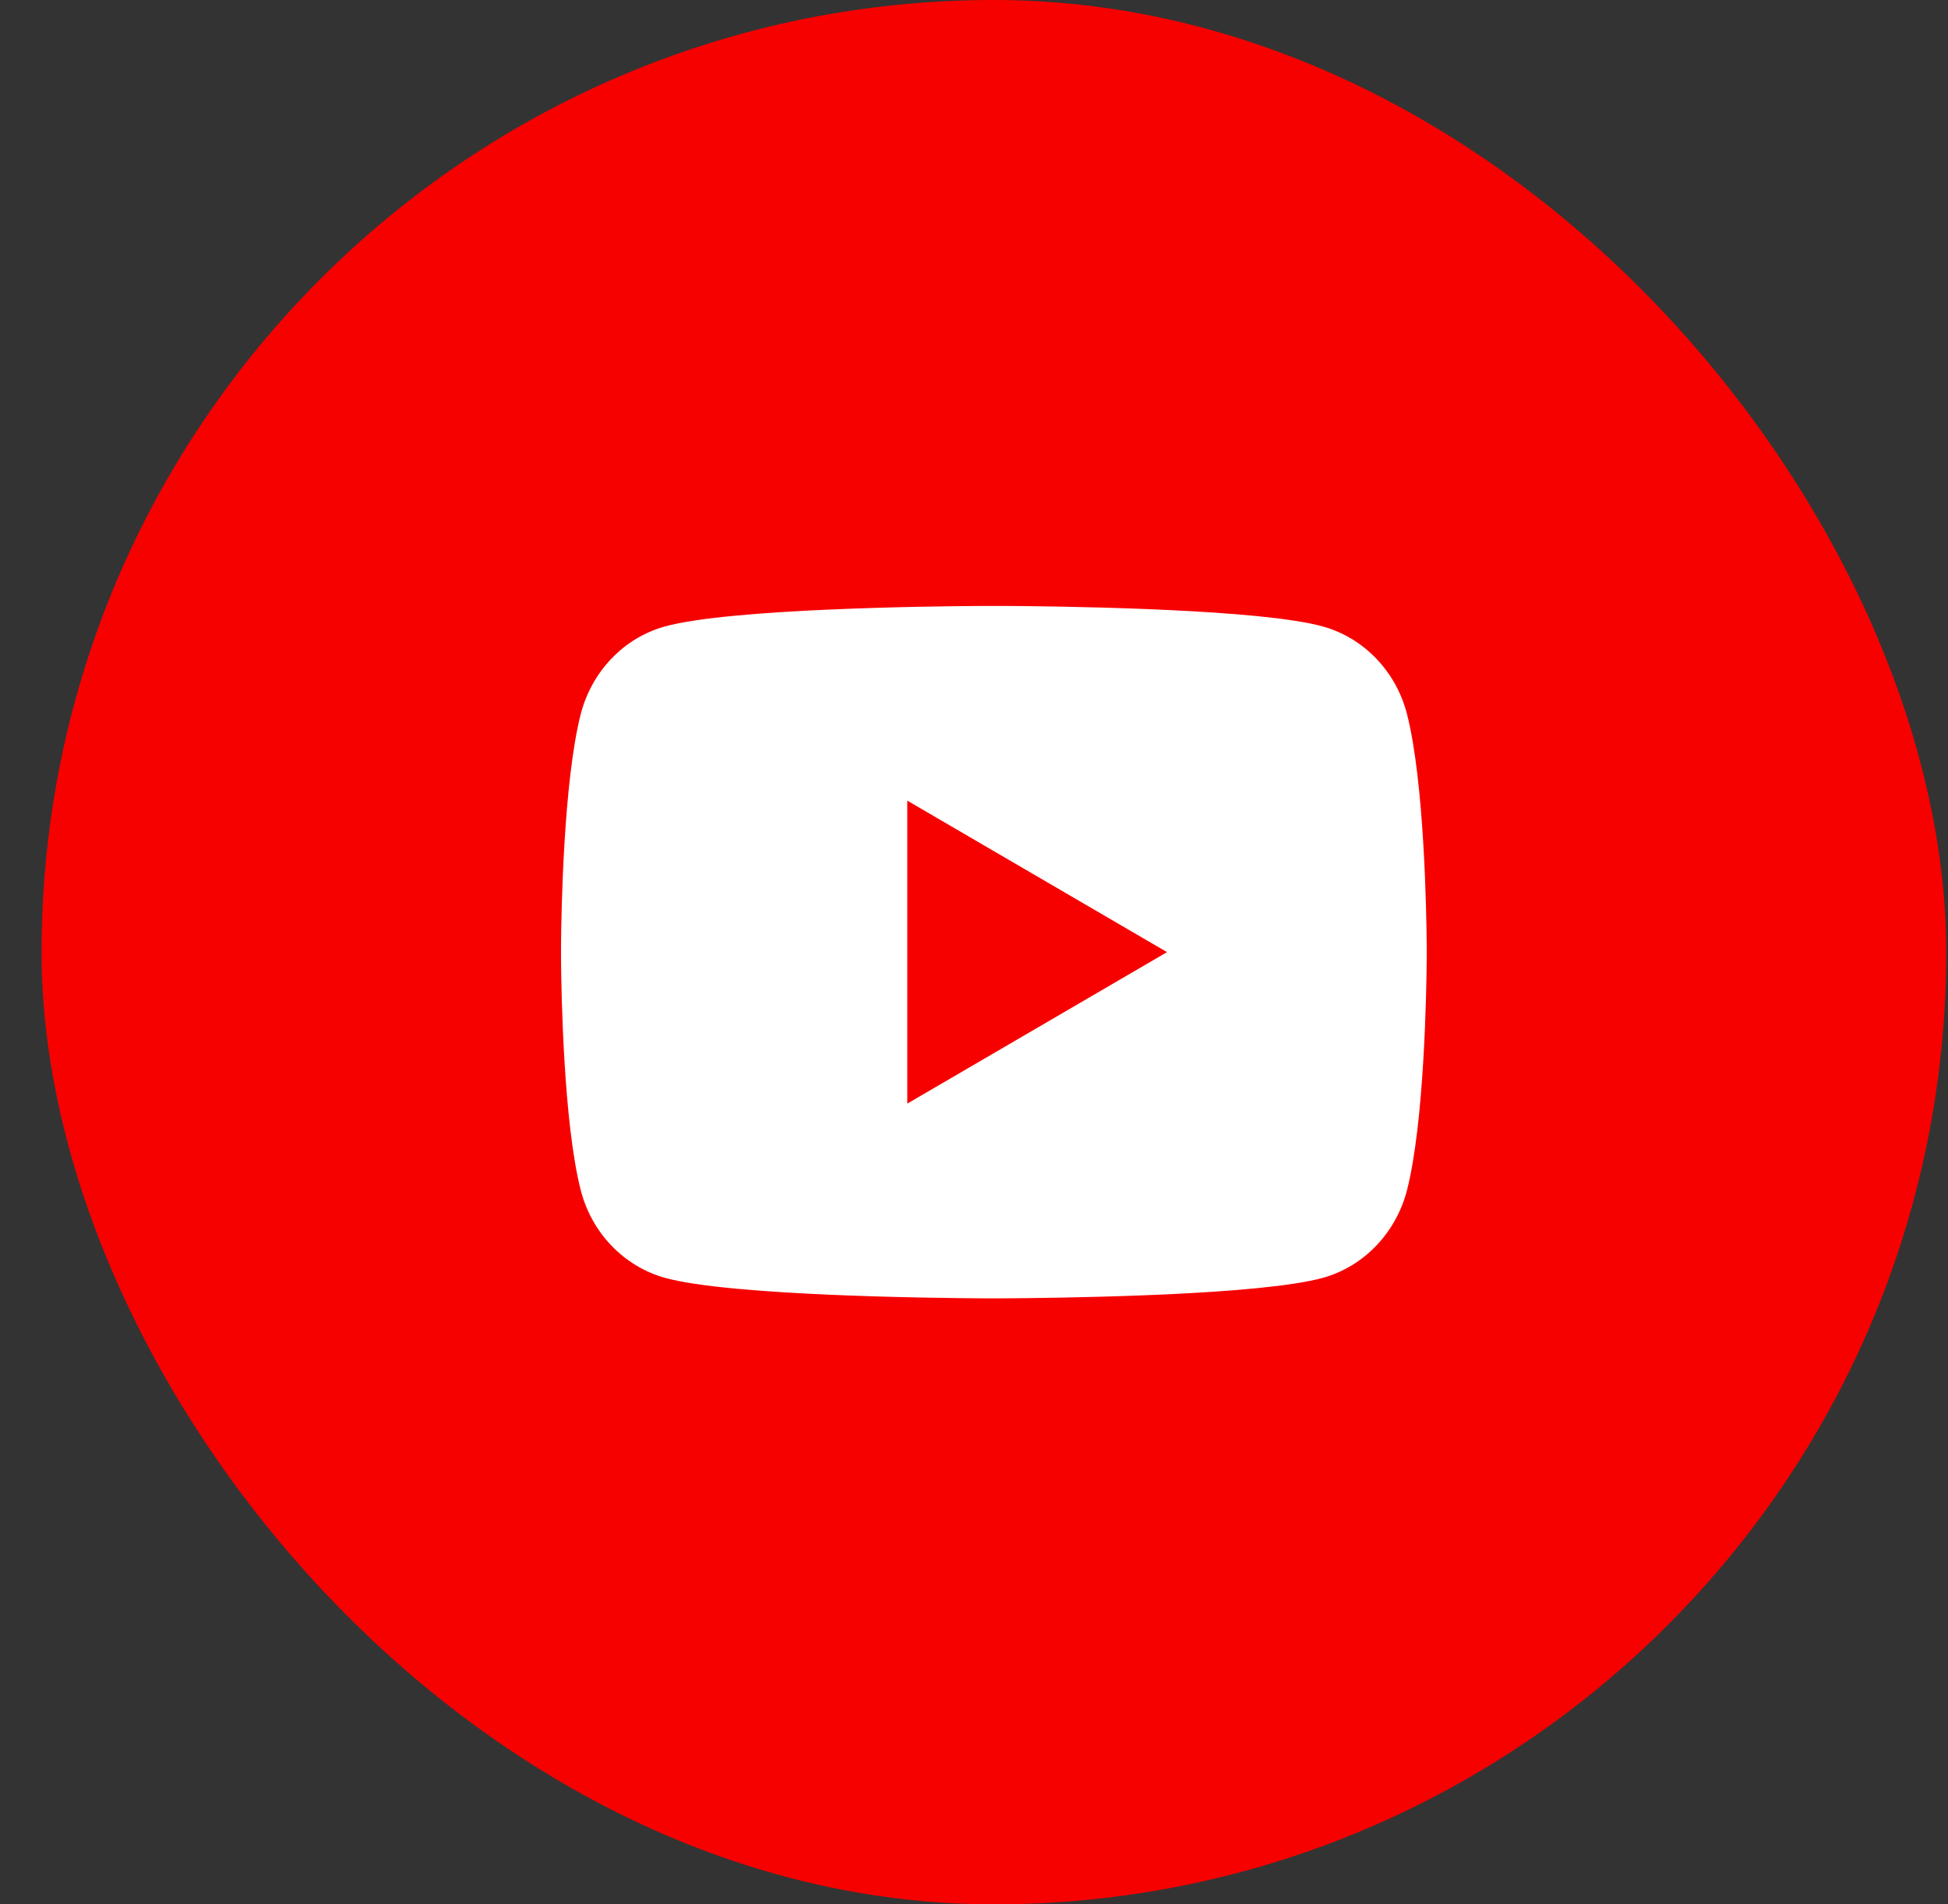
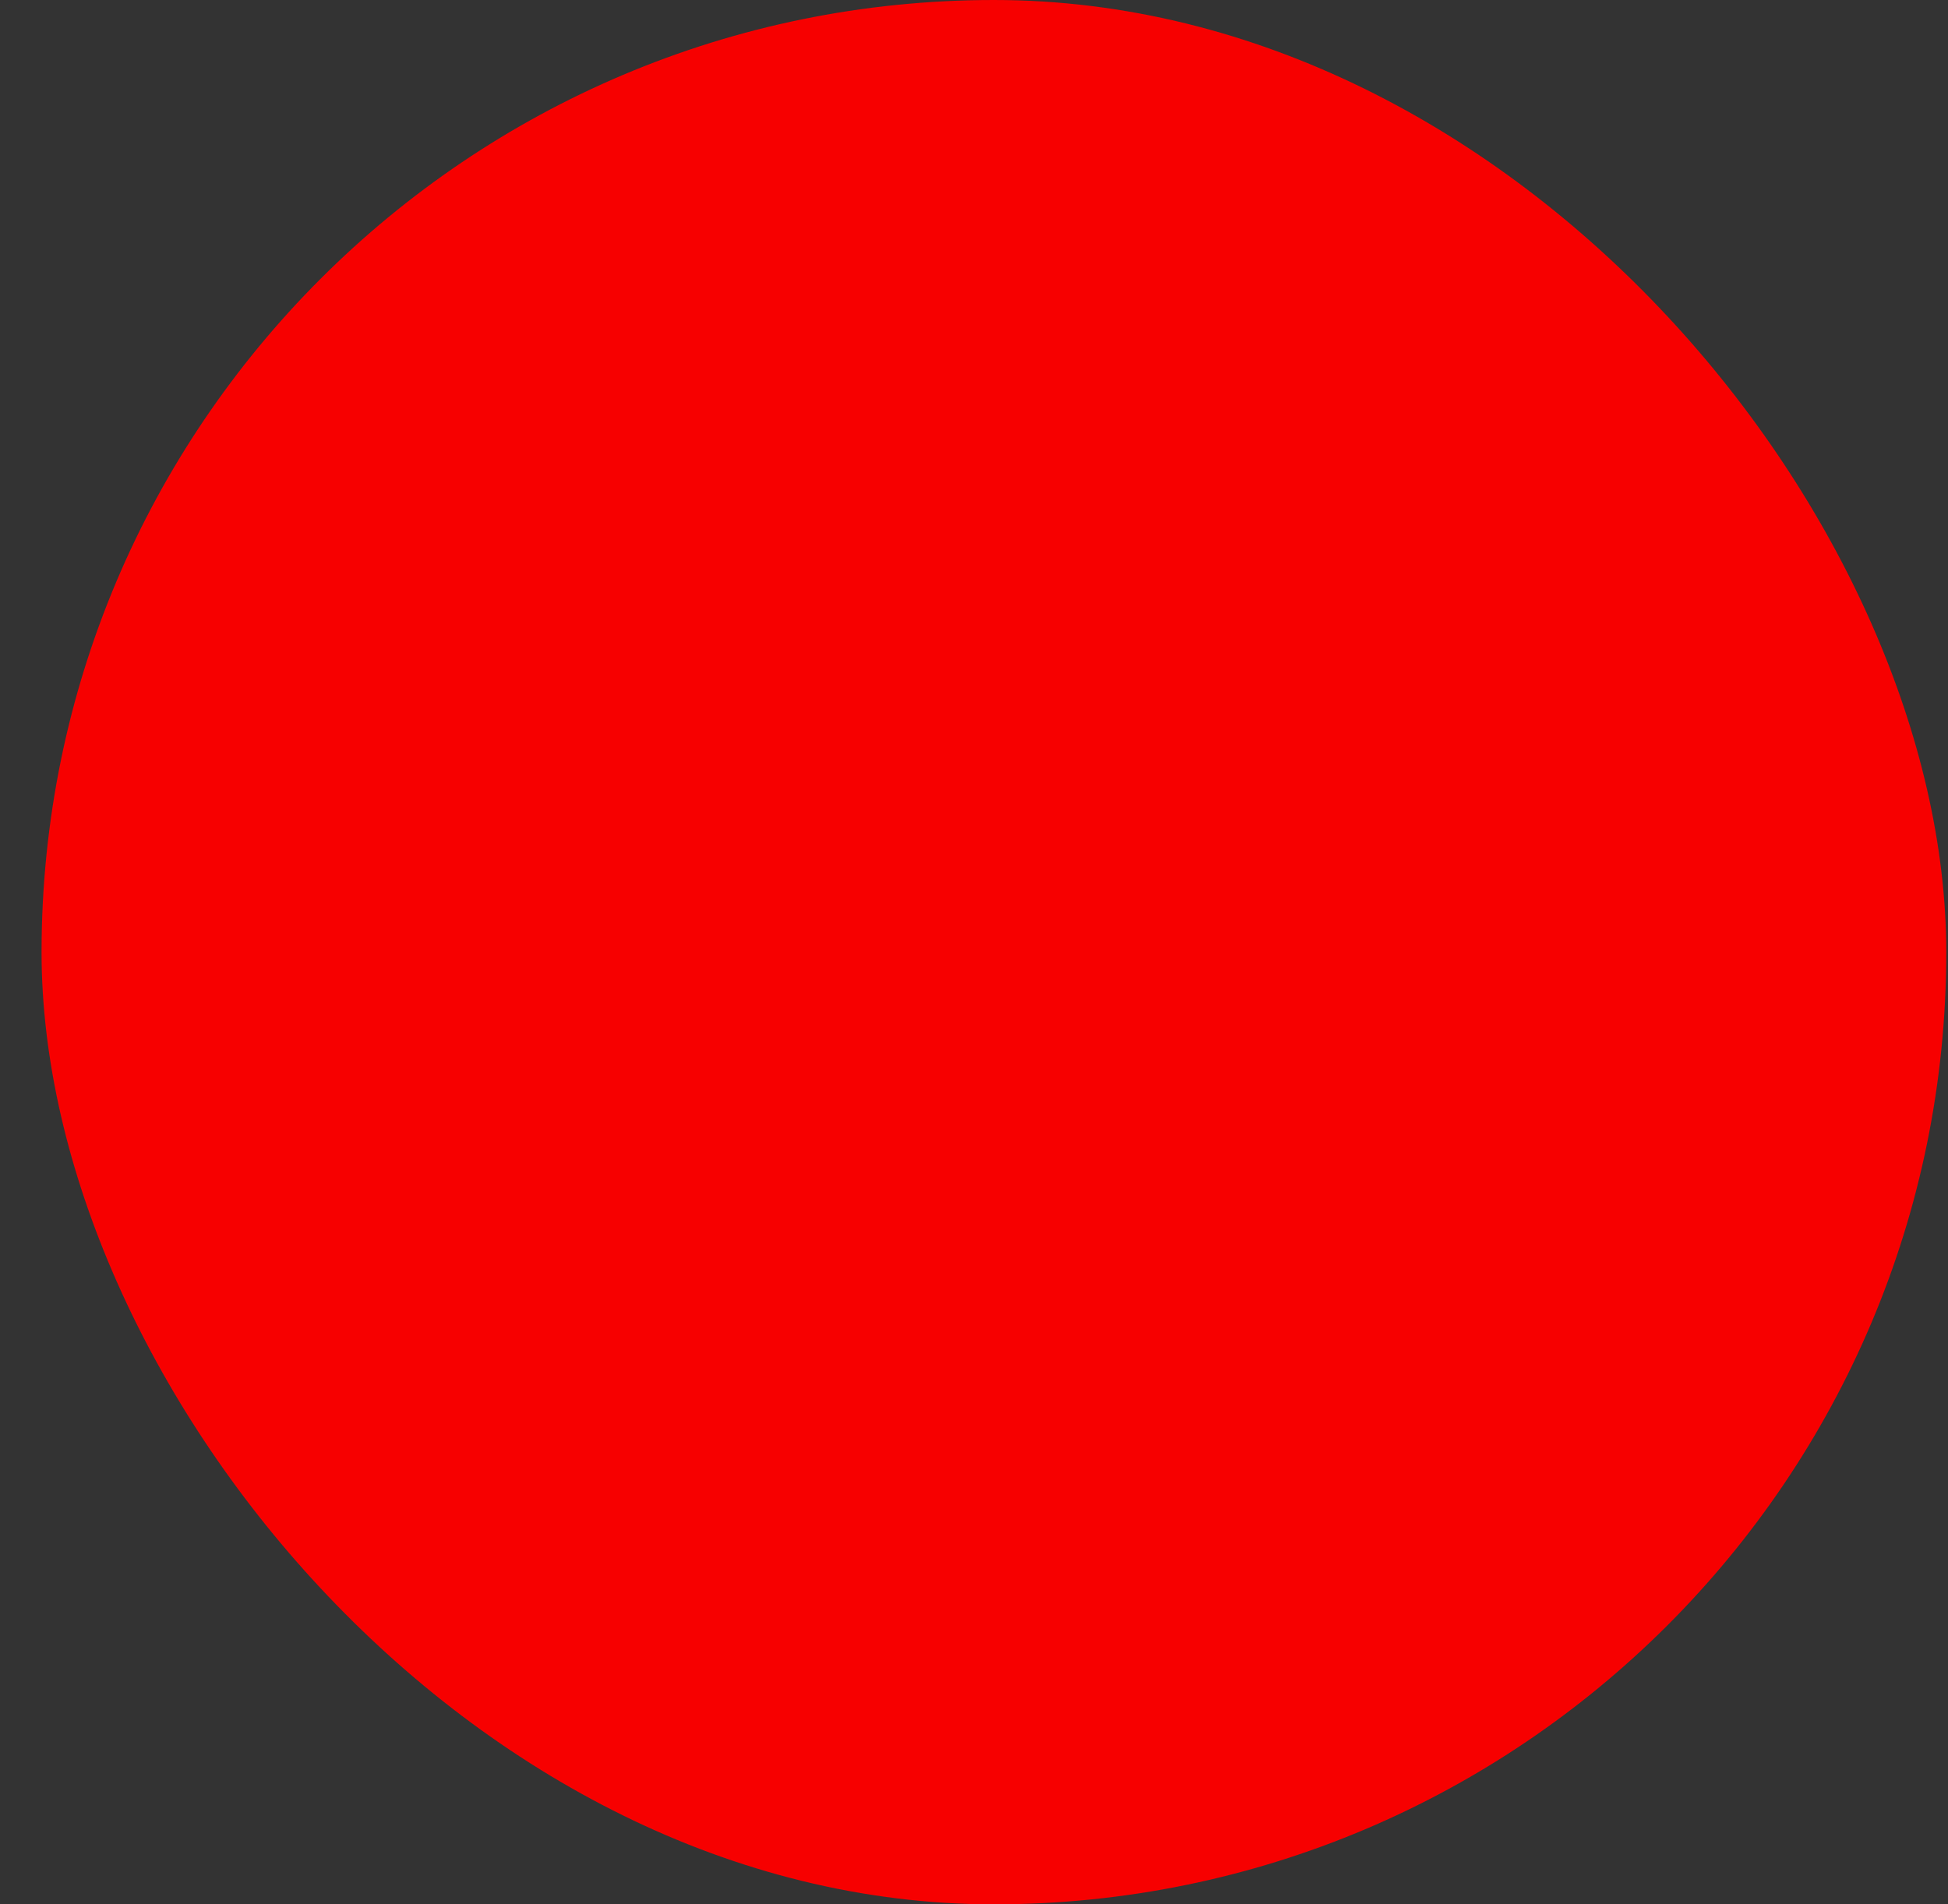
<svg xmlns="http://www.w3.org/2000/svg" width="45" height="44" viewBox="0 0 45 44" fill="none">
  <rect x="0" y="0" width="45" height="44" fill="#333333" stroke="none" />
  <rect x="0.96" width="44" height="44" rx="22" fill="#F70000" />
-   <path d="M23.204 14C23.738 14.003 25.074 14.016 26.494 14.073L26.997 14.095C28.427 14.162 29.855 14.278 30.564 14.476C31.509 14.741 32.251 15.515 32.502 16.497C32.902 18.056 32.952 21.099 32.958 21.836L32.959 21.988V21.999C32.959 21.999 32.959 22.003 32.959 22.01L32.958 22.163C32.952 22.899 32.902 25.942 32.502 27.501C32.248 28.486 31.505 29.261 30.564 29.523C29.855 29.72 28.427 29.836 26.997 29.904L26.494 29.925C25.074 29.982 23.738 29.995 23.204 29.998L22.97 29.999H22.959C22.959 29.999 22.956 29.999 22.949 29.999L22.715 29.998C21.584 29.992 16.858 29.941 15.354 29.523C14.41 29.257 13.667 28.483 13.416 27.501C13.016 25.942 12.966 22.899 12.96 22.163V21.836C12.966 21.099 13.016 18.056 13.416 16.497C13.67 15.512 14.413 14.737 15.354 14.476C16.858 14.057 21.584 14.006 22.715 14H23.204ZM20.959 18.499V25.499L26.959 21.999L20.959 18.499Z" fill="white" />
</svg>